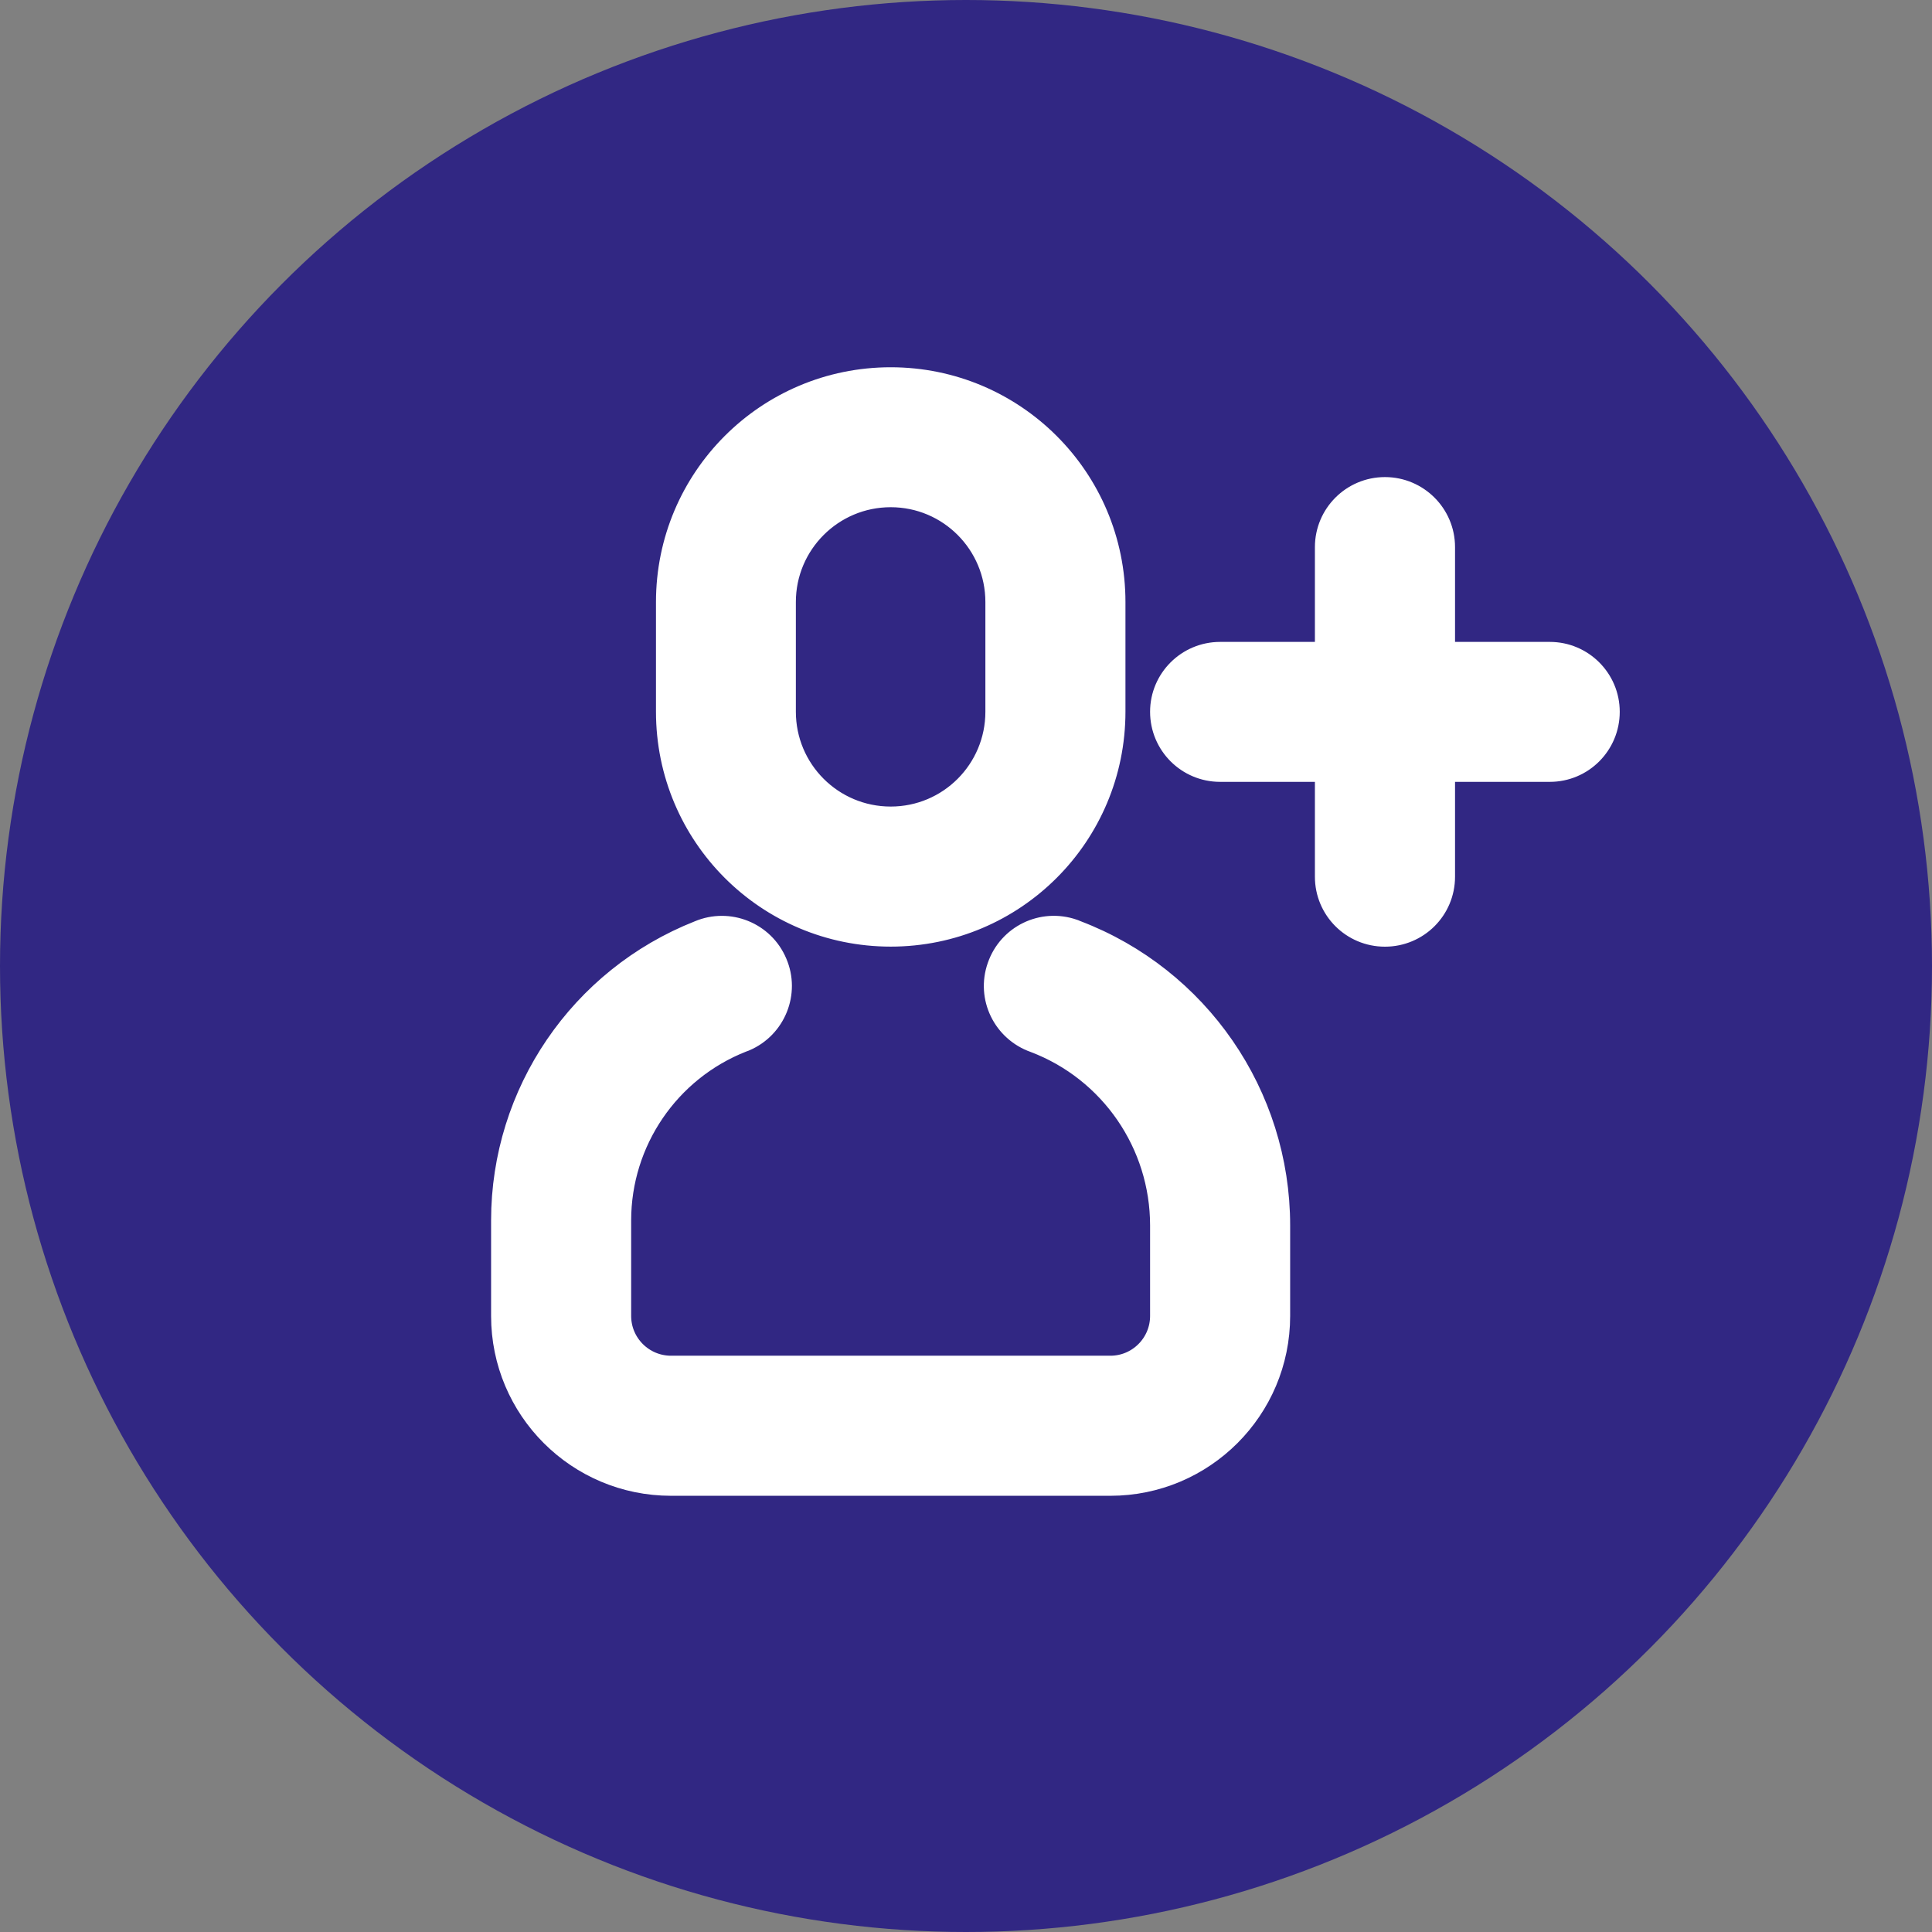
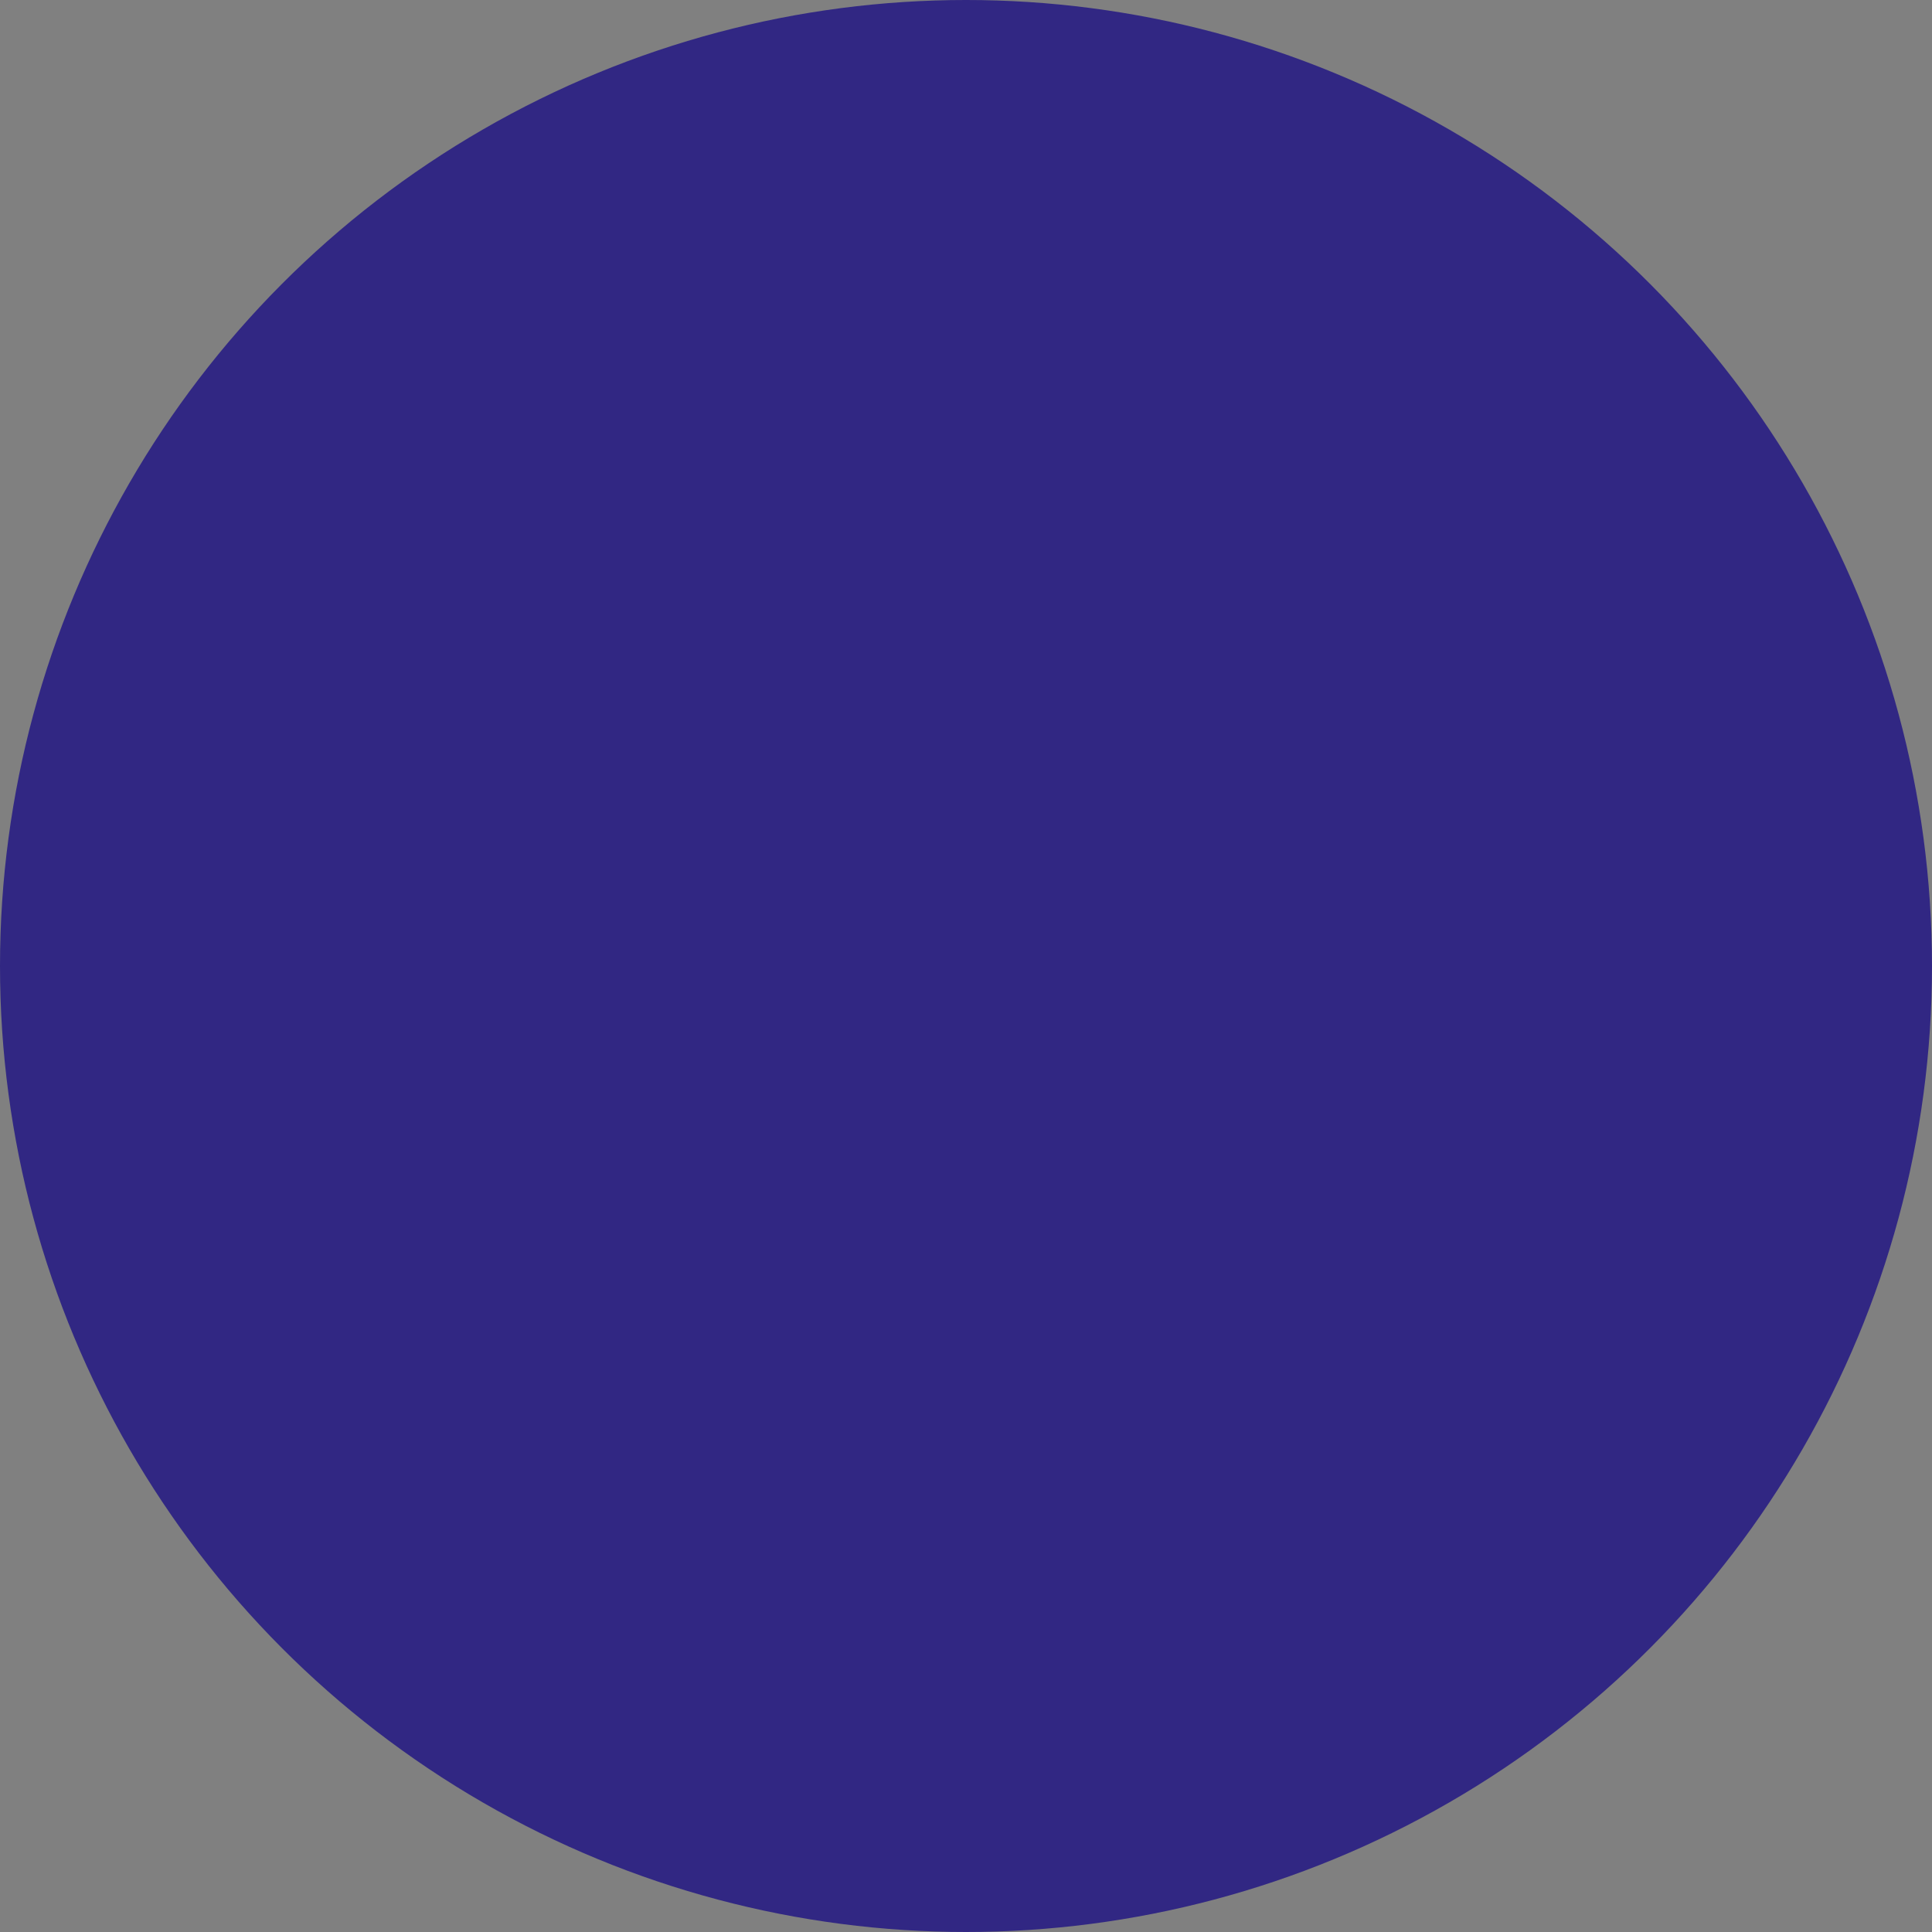
<svg xmlns="http://www.w3.org/2000/svg" version="1.1" id="Ebene_1" x="0px" y="0px" width="32px" height="32px" viewBox="0 0 32 32" enable-background="new 0 0 32 32" xml:space="preserve">
  <rect x="0" y="0" width="32" height="32" fill="#808080" stroke="none" />
  <g>
    <circle fill="#312783" cx="16" cy="16" r="16" />
  </g>
  <g>
-     <path fill="#FFFFFF" stroke="#FFFFFF" stroke-width="0.5" stroke-miterlimit="10" d="M11.601,15.492   c0.461-0.196,0.997,0.018,1.192,0.482c0.198,0.46-0.018,0.996-0.479,1.193c-0.016,0.005-0.033,0.012-0.048,0.018   c-1.243,0.49-2.062,1.693-2.062,3.029v1.582c0,0.501,0.407,0.909,0.911,0.909h7.276c0.501,0,0.908-0.407,0.908-0.909v-1.499   c0-1.377-0.849-2.618-2.142-3.108c-0.475-0.167-0.727-0.683-0.56-1.158c0.164-0.476,0.682-0.727,1.158-0.561   c0.015,0.006,0.034,0.011,0.05,0.02c1.994,0.759,3.314,2.674,3.314,4.807v1.499c0,1.507-1.222,2.729-2.728,2.729h-7.276   c-1.509,0-2.731-1.221-2.731-2.729v-1.582C8.384,18.132,9.661,16.258,11.601,15.492z M14.753,6.333   c2.009,0,3.638,1.627,3.638,3.638v1.817c0,2.013-1.628,3.641-3.638,3.641c-2.011,0-3.638-1.628-3.638-3.641V9.972   C11.115,7.961,12.742,6.333,14.753,6.333z M14.753,8.151c-1.005,0-1.821,0.815-1.821,1.82v1.817c0,1.007,0.815,1.821,1.821,1.821   c1.005,0,1.818-0.814,1.818-1.821V9.972C16.571,8.966,15.758,8.151,14.753,8.151z M23.85,10.882h1.82   c0.501,0,0.908,0.407,0.908,0.907c0,0.504-0.406,0.911-0.908,0.911h-1.82v1.821c0,0.503-0.407,0.909-0.911,0.909   s-0.91-0.406-0.91-0.909V12.7h-1.82c-0.503,0-0.91-0.407-0.91-0.911c0-0.5,0.407-0.907,0.91-0.907h1.82V9.062   c0-0.502,0.407-0.91,0.91-0.91s0.911,0.408,0.911,0.91V10.882z" />
-   </g>
+     </g>
</svg>